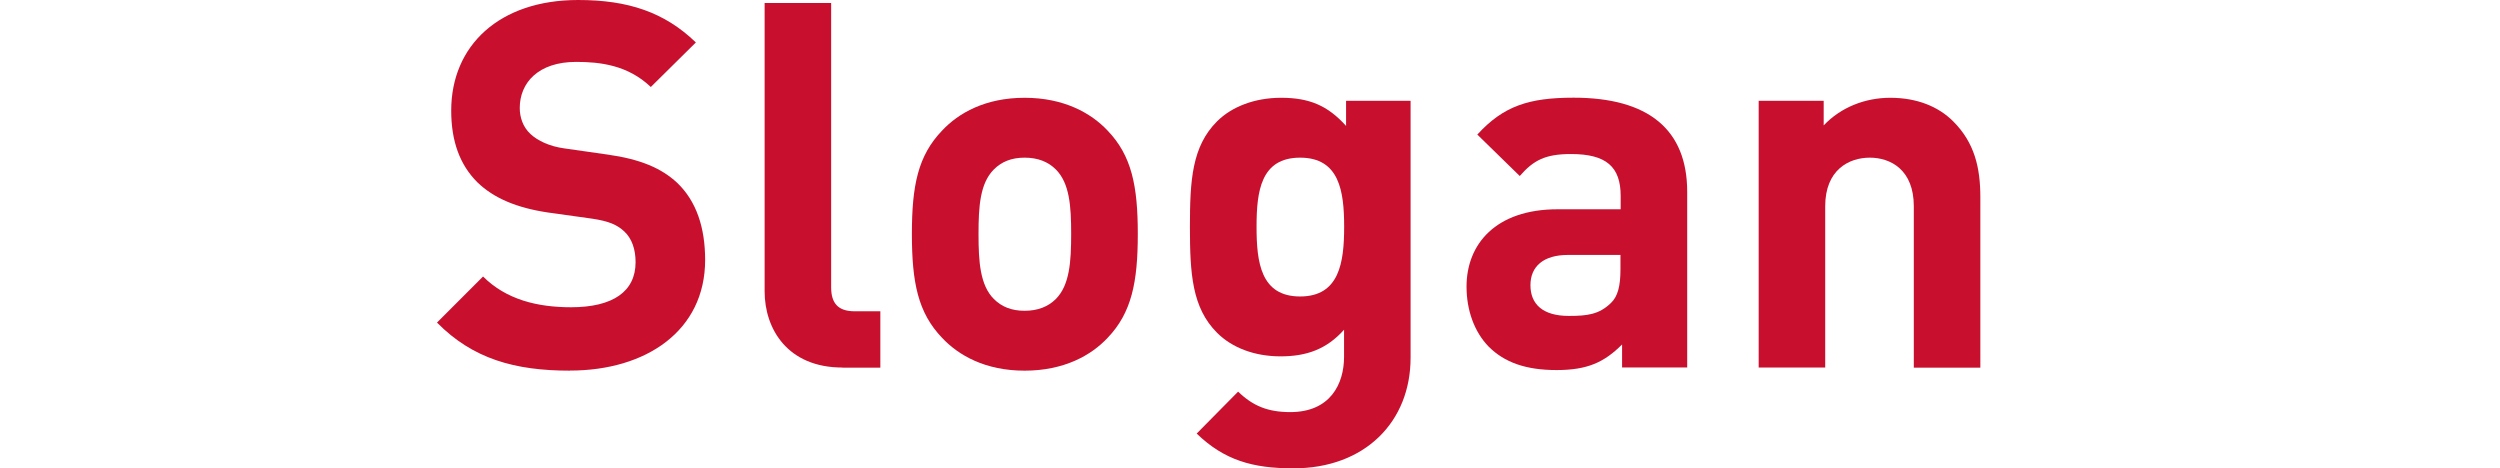
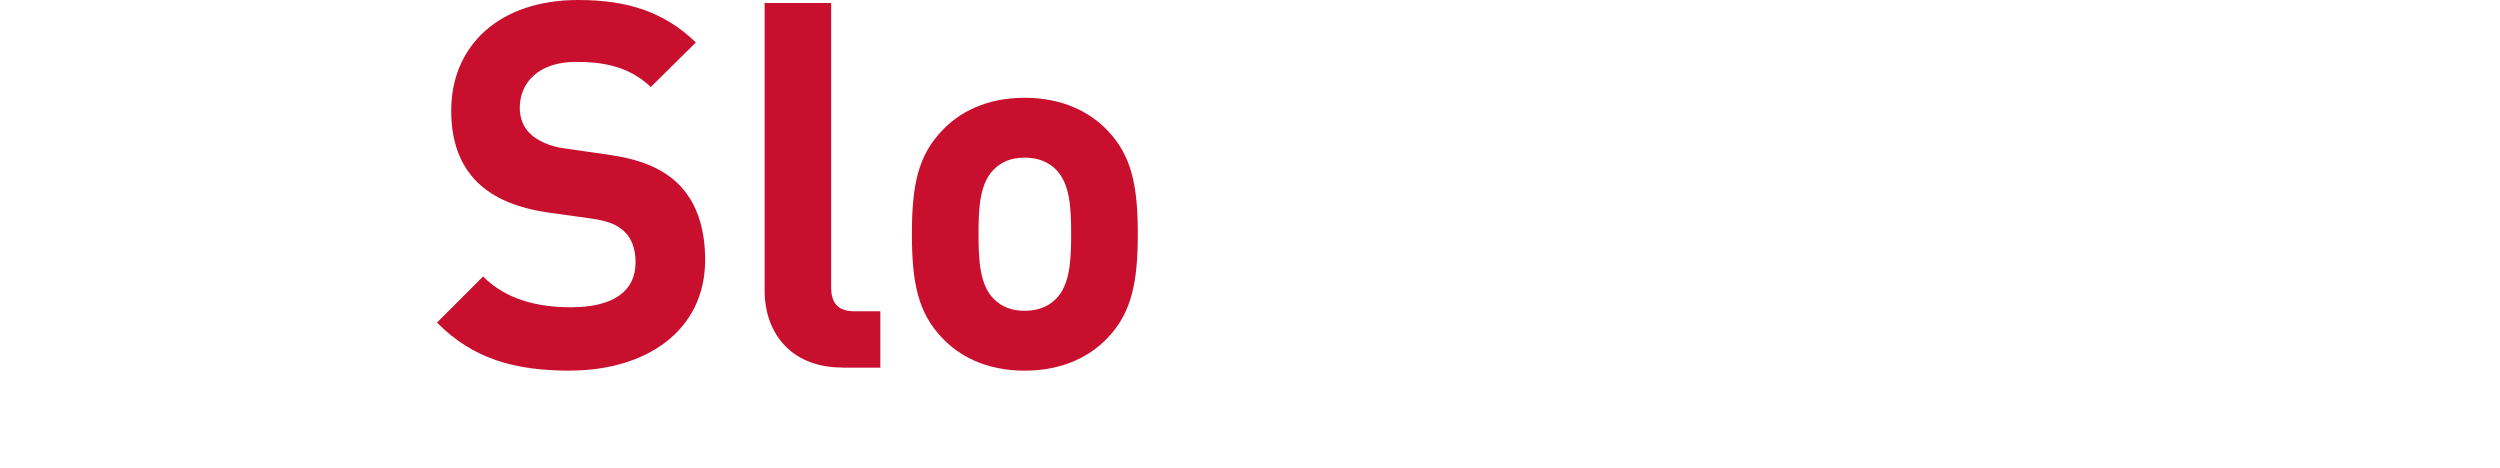
<svg xmlns="http://www.w3.org/2000/svg" id="_レイヤー_2" data-name="レイヤー 2" viewBox="0 0 248 46.46">
  <defs>
    <style>
      .cls-1 {
        fill: none;
      }

      .cls-2 {
        fill: #c8102e;
      }
    </style>
  </defs>
  <g id="_テキスト" data-name="テキスト">
    <g>
      <g>
        <path class="cls-2" d="M56.55,36.77c-5.48,0-9.65-1.17-13.2-4.77l4.57-4.57c2.29,2.29,5.38,3.05,8.73,3.05,4.16,0,6.4-1.57,6.4-4.47,0-1.27-.36-2.34-1.12-3.05-.71-.66-1.52-1.02-3.2-1.27l-4.37-.61c-3.1-.46-5.38-1.42-7.01-3-1.73-1.73-2.59-4.06-2.59-7.11,0-6.45,4.77-10.97,12.59-10.97,4.98,0,8.58,1.22,11.68,4.21l-4.47,4.42c-2.29-2.18-5.03-2.49-7.41-2.49-3.76,0-5.59,2.08-5.59,4.57,0,.91,.3,1.88,1.07,2.59,.71,.66,1.88,1.22,3.35,1.42l4.27,.61c3.3,.46,5.38,1.37,6.91,2.79,1.93,1.83,2.79,4.47,2.79,7.67,0,7.01-5.84,10.97-13.41,10.97Z" />
        <path class="cls-2" d="M83.57,36.46c-5.43,0-7.72-3.81-7.72-7.57V.3h6.6V28.49c0,1.57,.66,2.39,2.34,2.39h2.54v5.59h-3.76Z" />
        <path class="cls-2" d="M109.87,33.52c-1.62,1.73-4.32,3.25-8.23,3.25s-6.55-1.52-8.18-3.25c-2.39-2.49-3-5.48-3-10.31s.61-7.77,3-10.26c1.62-1.73,4.27-3.25,8.18-3.25s6.6,1.52,8.23,3.25c2.39,2.49,3,5.48,3,10.26s-.61,7.82-3,10.31Zm-5.13-16.71c-.76-.76-1.78-1.17-3.1-1.17s-2.29,.41-3.05,1.17c-1.37,1.37-1.52,3.66-1.52,6.4s.15,5.08,1.52,6.45c.76,.76,1.73,1.17,3.05,1.17s2.34-.41,3.1-1.17c1.37-1.37,1.52-3.71,1.52-6.45s-.15-5.03-1.52-6.4Z" />
-         <path class="cls-2" d="M128.31,46.46c-4.06,0-6.86-.81-9.6-3.45l4.11-4.16c1.47,1.42,2.95,2.03,5.18,2.03,3.96,0,5.33-2.79,5.33-5.48v-2.69c-1.73,1.93-3.71,2.64-6.3,2.64s-4.82-.86-6.3-2.34c-2.49-2.49-2.69-5.89-2.69-10.51s.2-7.97,2.69-10.46c1.47-1.47,3.76-2.34,6.35-2.34,2.79,0,4.62,.76,6.45,2.79v-2.49h6.4v25.49c0,6.35-4.52,10.97-11.63,10.97Zm.66-30.82c-3.91,0-4.32,3.35-4.32,6.86s.41,6.91,4.32,6.91,4.37-3.4,4.37-6.91-.46-6.86-4.37-6.86Z" />
-         <path class="cls-2" d="M160.91,36.46v-2.29c-1.78,1.78-3.45,2.54-6.5,2.54s-5.18-.76-6.75-2.34c-1.42-1.47-2.18-3.61-2.18-5.94,0-4.21,2.89-7.67,9.04-7.67h6.25v-1.32c0-2.89-1.42-4.16-4.93-4.16-2.54,0-3.71,.61-5.08,2.18l-4.21-4.11c2.59-2.84,5.13-3.66,9.55-3.66,7.41,0,11.27,3.15,11.27,9.34v17.42h-6.45Zm-.15-11.17h-5.23c-2.39,0-3.71,1.12-3.71,3s1.22,3.05,3.81,3.05c1.83,0,3-.15,4.16-1.27,.71-.66,.96-1.73,.96-3.35v-1.42Z" />
-         <path class="cls-2" d="M189.85,36.46v-16c0-3.61-2.29-4.82-4.37-4.82s-4.42,1.22-4.42,4.82v16h-6.6V10h6.45v2.44c1.73-1.83,4.16-2.74,6.6-2.74,2.64,0,4.77,.86,6.25,2.34,2.13,2.13,2.69,4.62,2.69,7.52v16.91h-6.6Z" />
      </g>
      <rect class="cls-1" y="10.82" width="248" height="19" />
    </g>
  </g>
</svg>